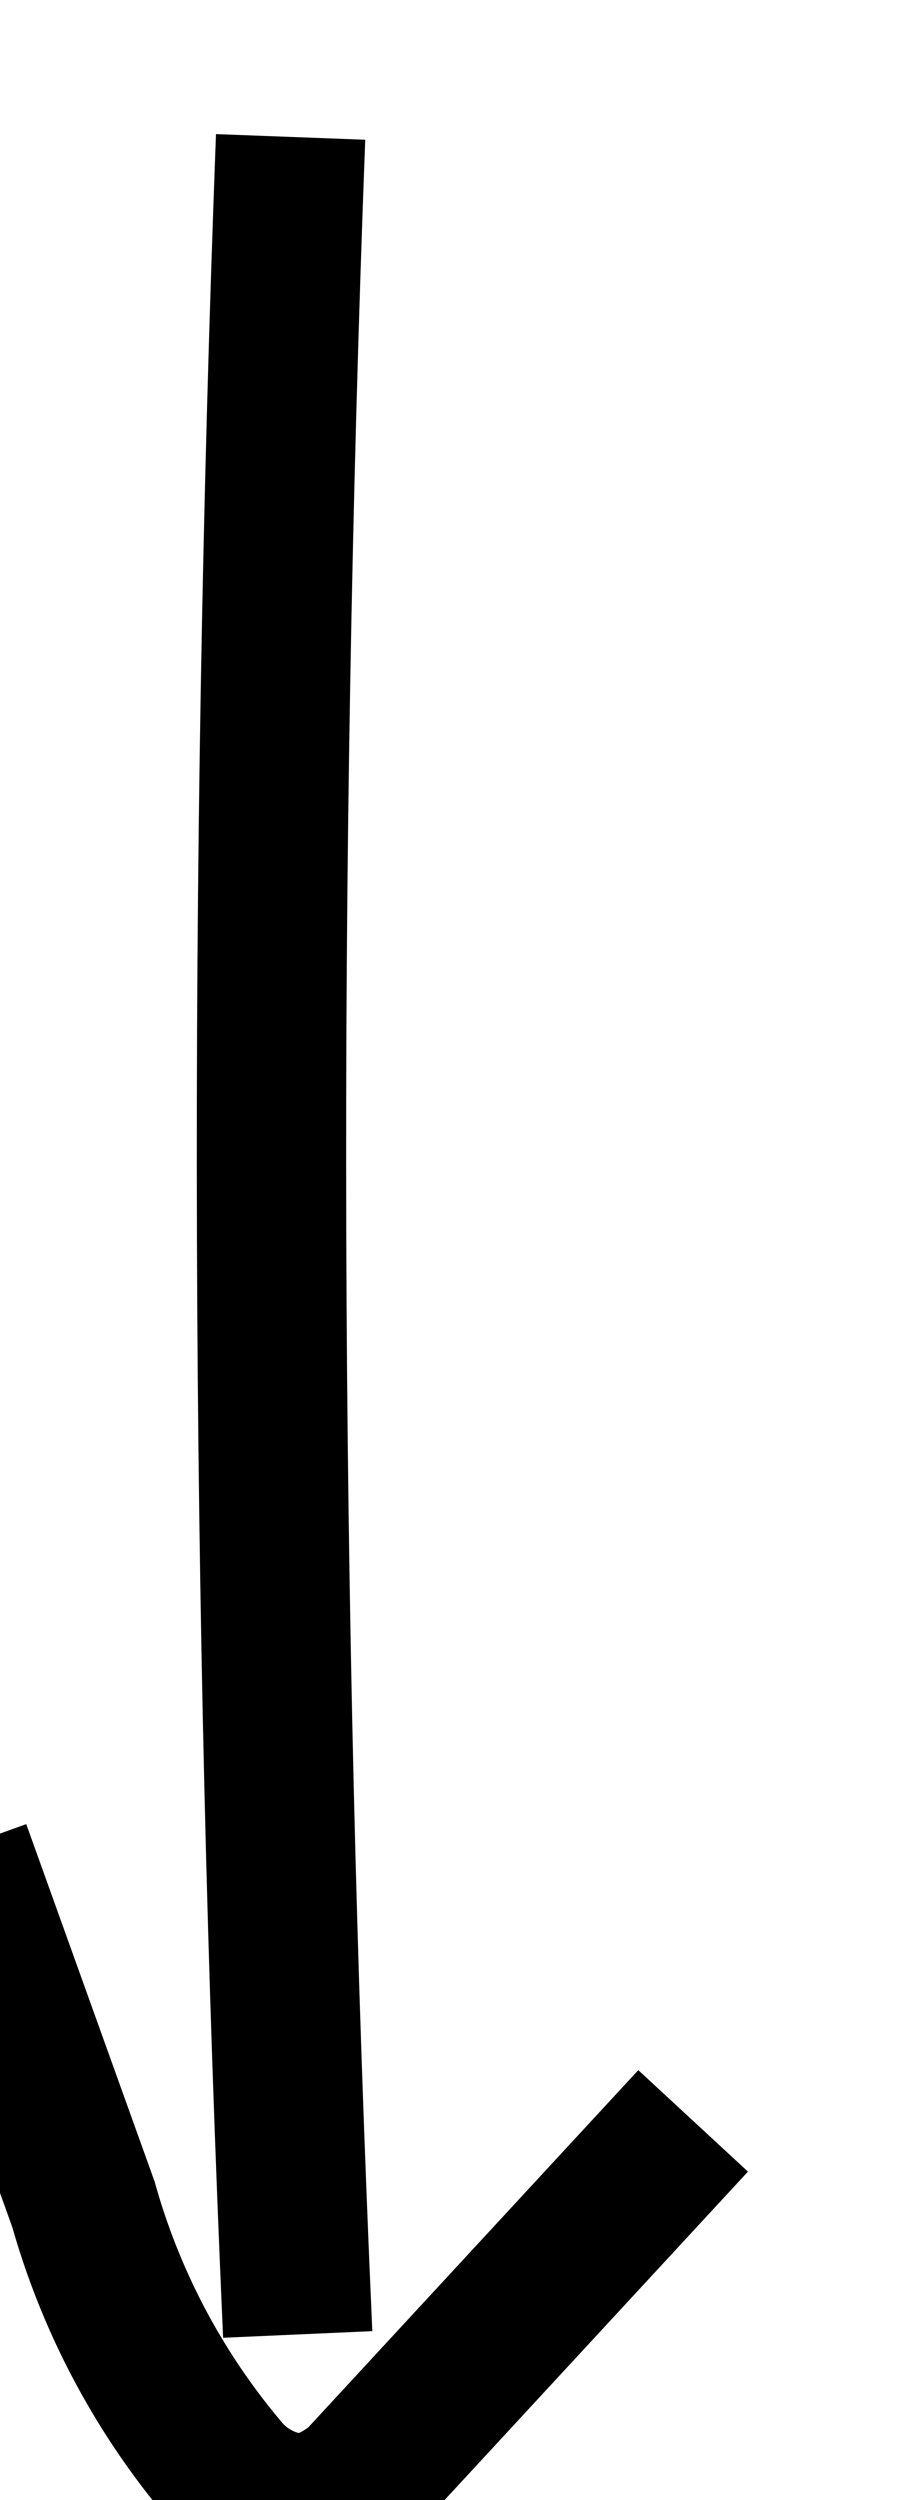
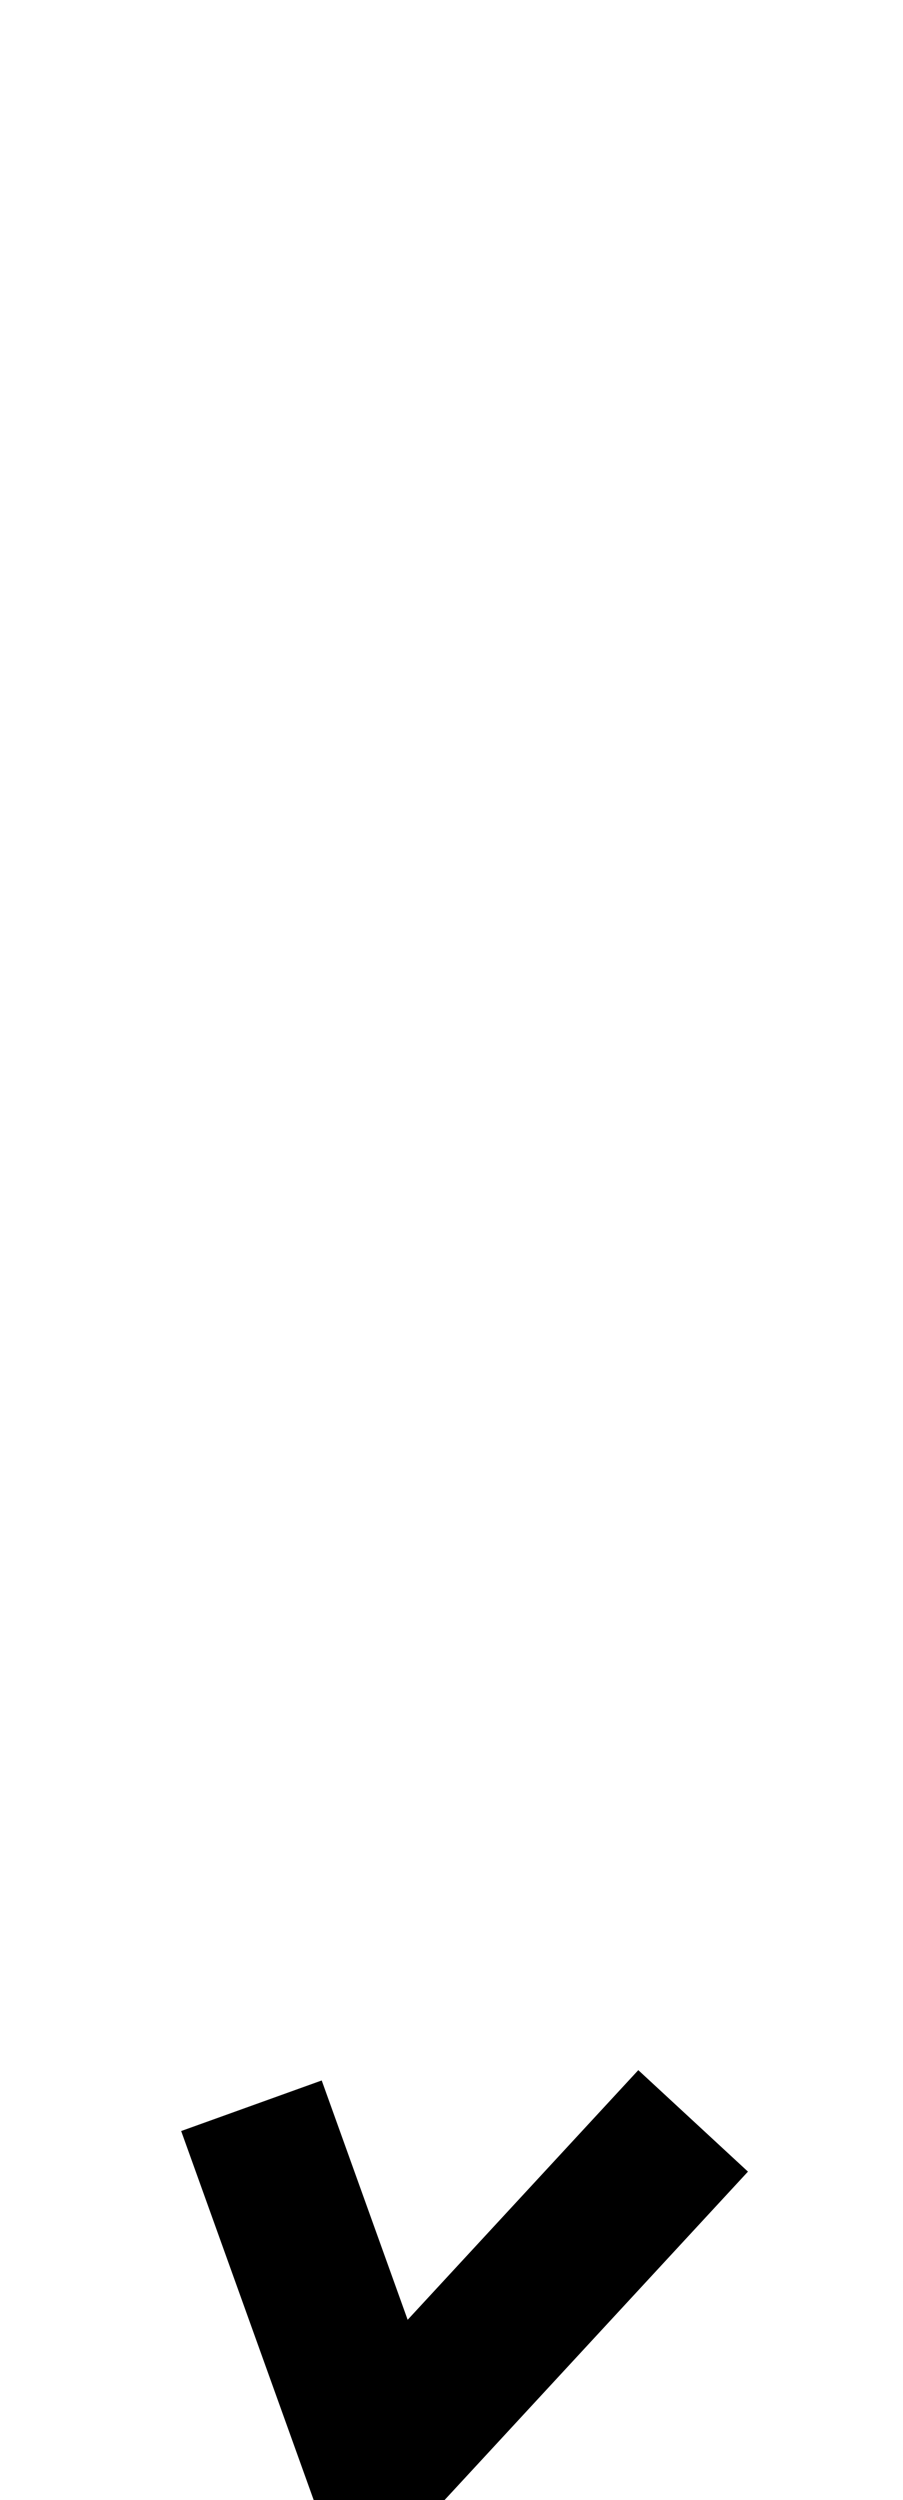
<svg xmlns="http://www.w3.org/2000/svg" width="12.099" height="33.467" viewBox="0 0 12.099 33.467">
  <g id="arrow" transform="matrix(0.105, 0.995, -0.995, 0.105, 3322.913, -377.82)">
-     <path id="Path_2110" data-name="Path 2110" d="M29.227,3351.565q14.6,2.1,29.249,2.991" transform="translate(0 -12.783)" fill="none" stroke="#000" stroke-width="2" />
-     <path id="Path_2111" data-name="Path 2111" d="M307.712,3336.207l4.083,4.661a1.7,1.7,0,0,1,.538,1.019,1.448,1.448,0,0,1-.664,1.073,9.49,9.49,0,0,1-3.7,1.483l-4.905,1.2" transform="translate(-251.522)" fill="none" stroke="#000" stroke-width="2" />
+     <path id="Path_2111" data-name="Path 2111" d="M307.712,3336.207l4.083,4.661l-4.905,1.2" transform="translate(-251.522)" fill="none" stroke="#000" stroke-width="2" />
  </g>
</svg>